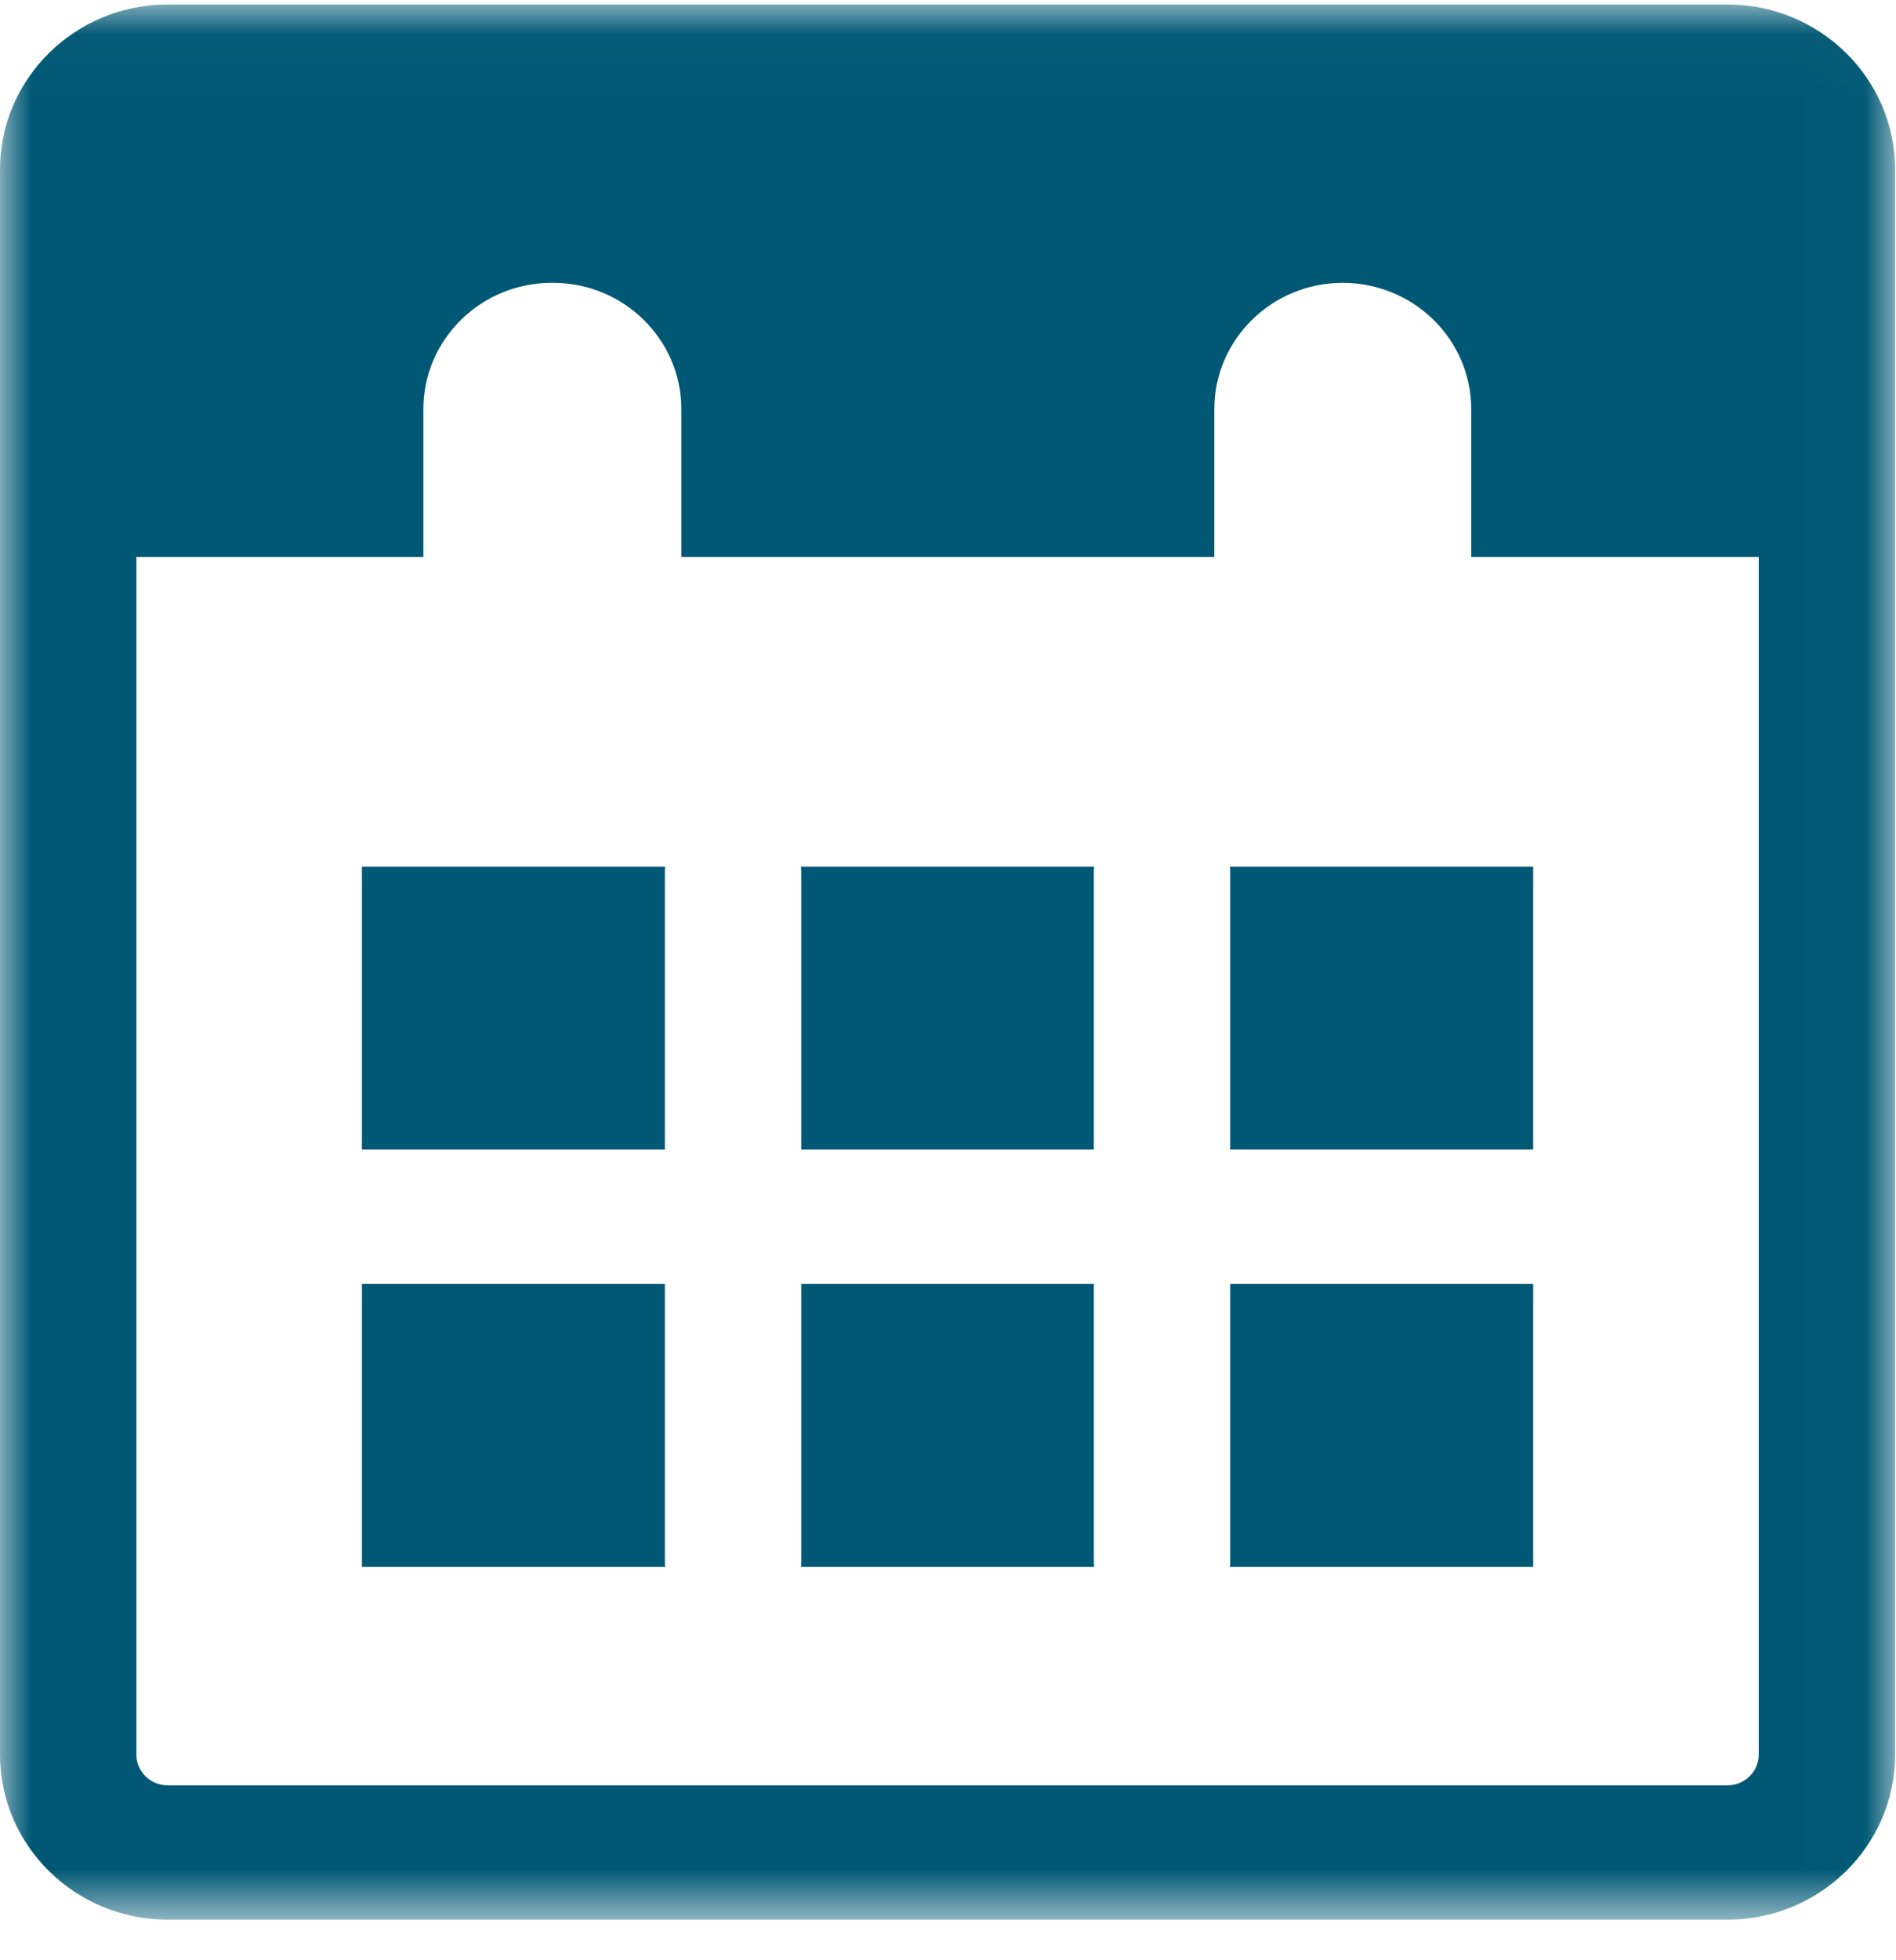
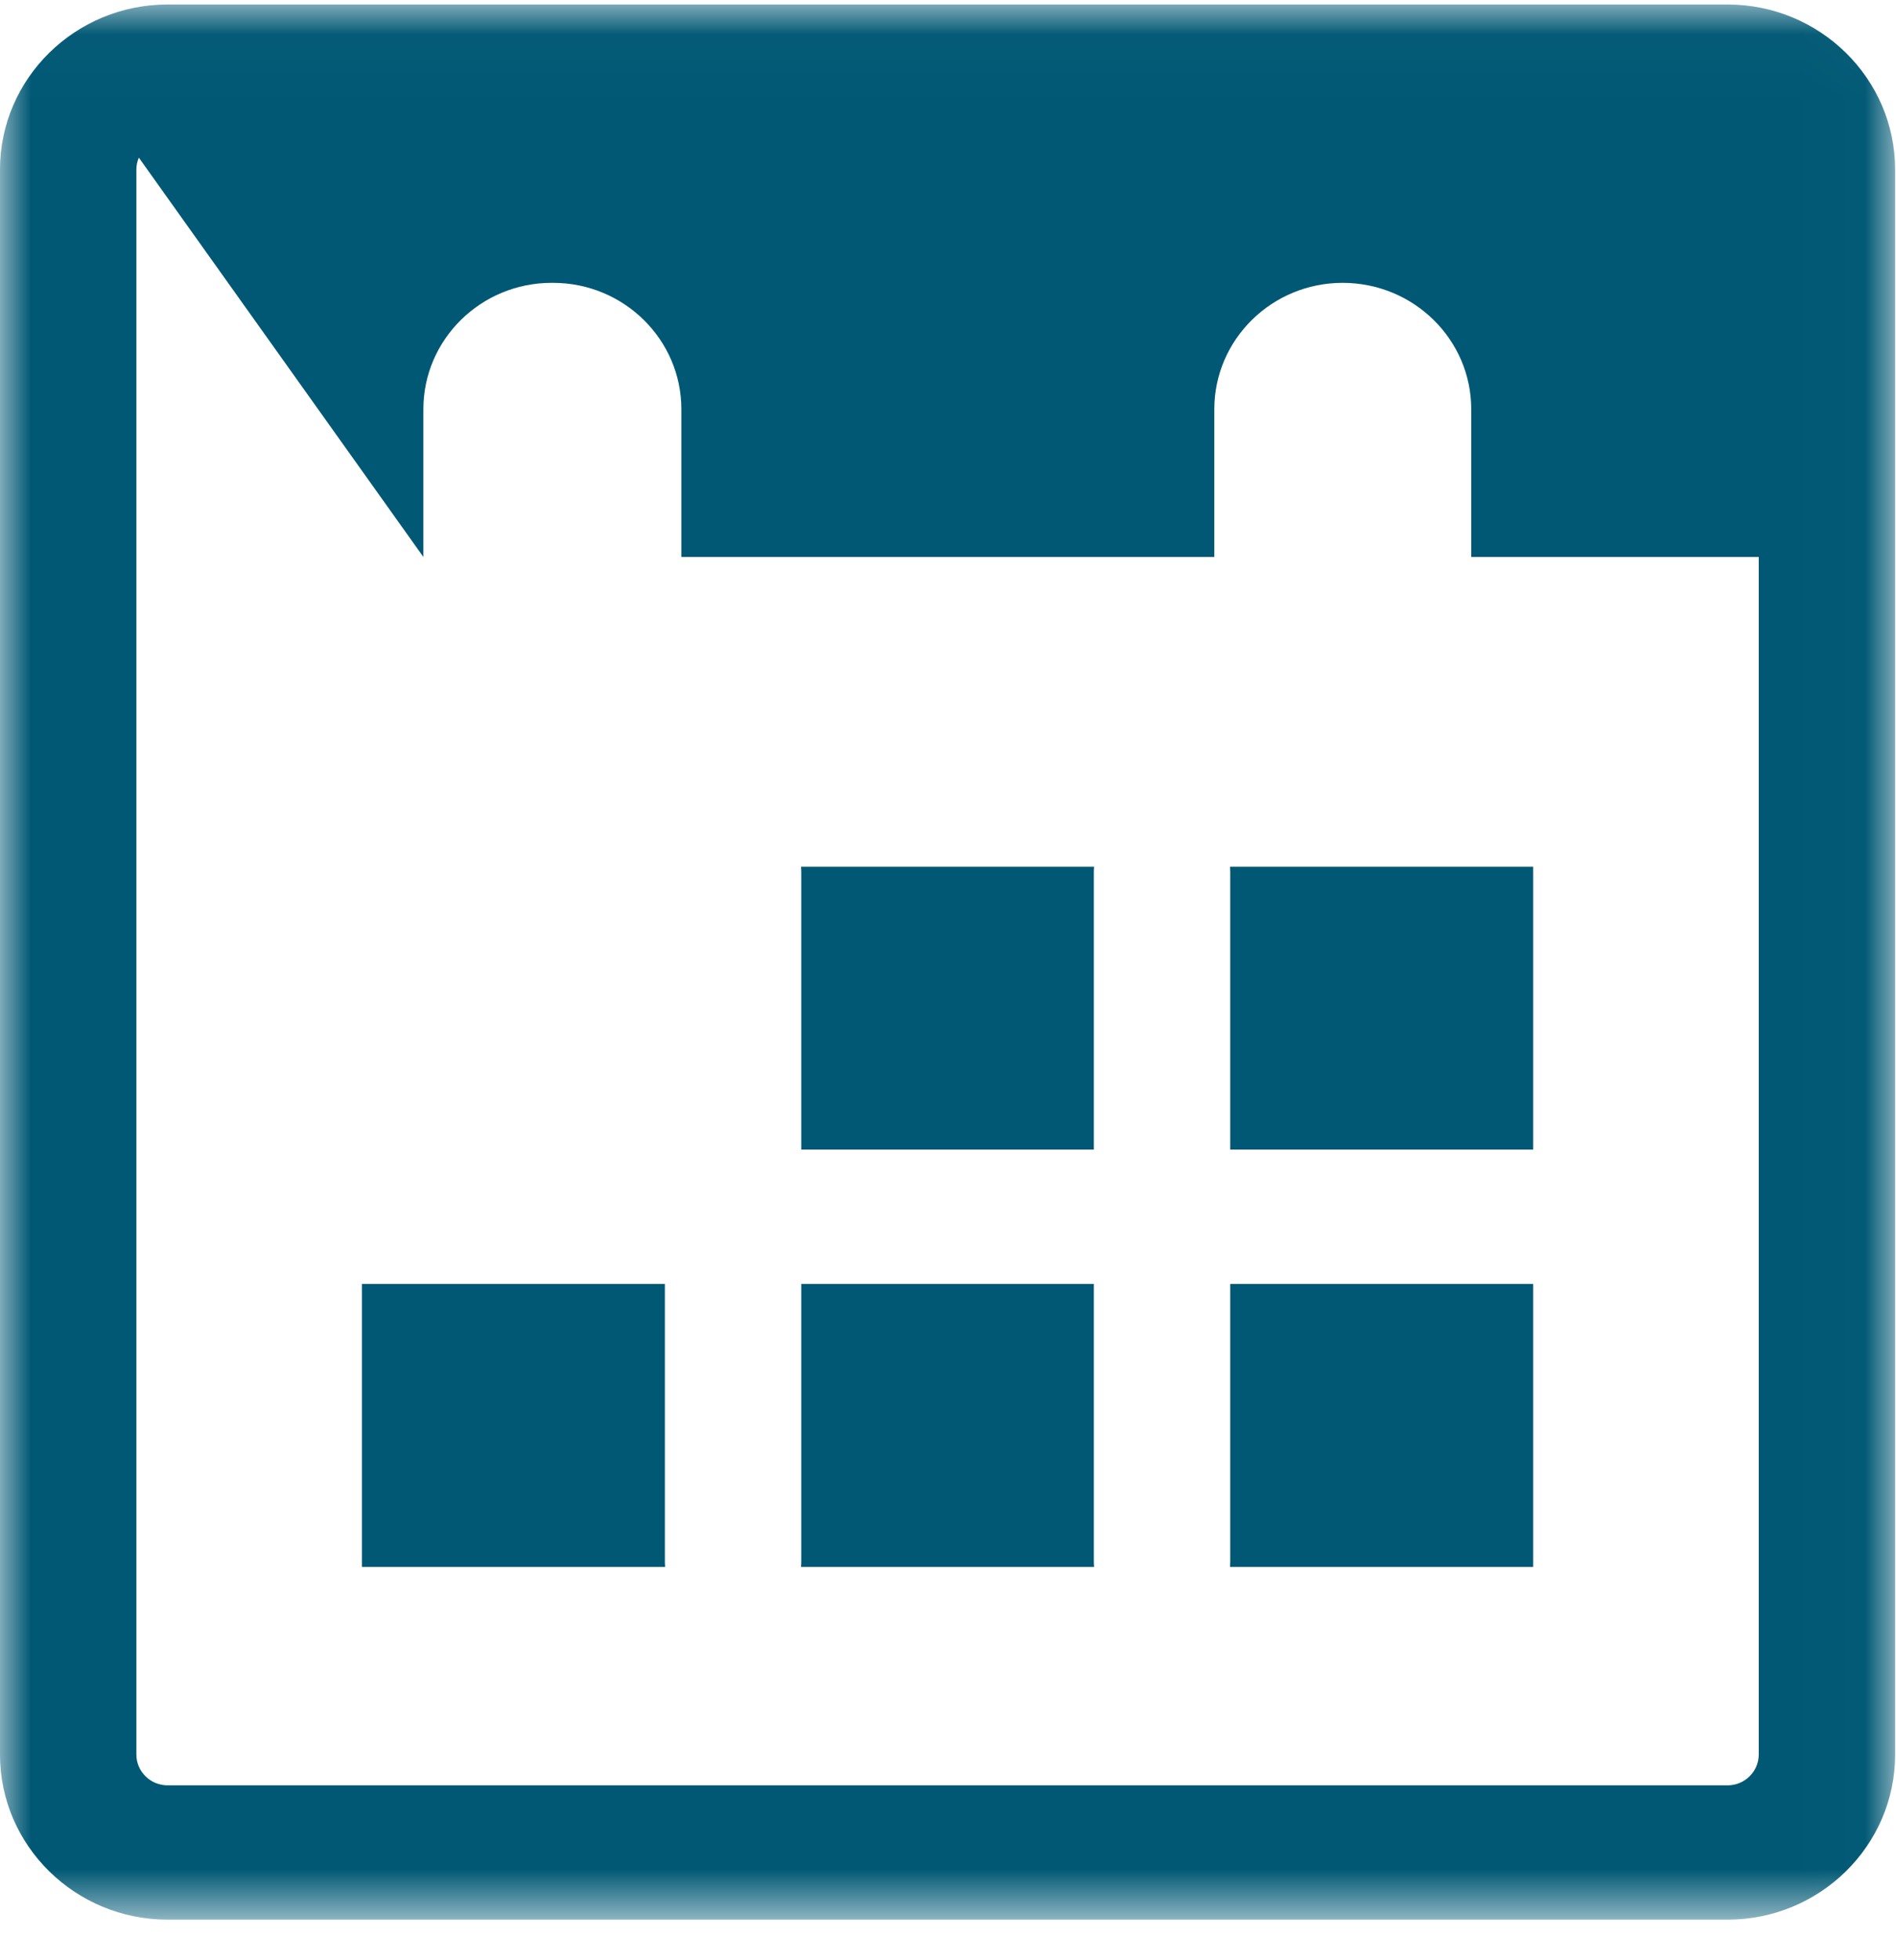
<svg xmlns="http://www.w3.org/2000/svg" xmlns:xlink="http://www.w3.org/1999/xlink" width="30px" height="31px" viewBox="0 0 30 31" version="1.1">
  <title>Group 18</title>
  <desc>Created with Sketch.</desc>
  <defs>
    <polygon id="path-1" points="1.43884892e-05 0.023 29.986 0.023 29.986 30.31 1.43884892e-05 30.31" />
  </defs>
  <g id="Symbols" stroke="none" stroke-width="1" fill="none" fill-rule="evenodd">
    <g id="Menu-sticky" transform="translate(-19, -128)">
      <g id="Group-2" transform="translate(19, 20)">
        <g id="Group-18" transform="translate(0, 108)">
          <g id="Group-3" transform="translate(0, 0.048)">
            <mask id="mask-2" fill="white">
              <use xlink:href="#path-1" />
            </mask>
            <g id="Clip-2" />
            <path d="M2.652,2.148 C2.38,2.148 2.158,2.366 2.158,2.634 L2.158,27.7 C2.158,27.968 2.38,28.186 2.652,28.186 L27.334,28.186 C27.606,28.186 27.828,27.968 27.828,27.7 L27.828,2.634 C27.828,2.366 27.606,2.148 27.334,2.148 L2.652,2.148 Z M27.334,30.31 L2.652,30.31 C1.19,30.31 1.43884892e-05,29.139 1.43884892e-05,27.7 L1.43884892e-05,2.634 C1.43884892e-05,1.194 1.19,0.023 2.652,0.023 L27.334,0.023 C28.796,0.023 29.986,1.194 29.986,2.634 L29.986,27.7 C29.986,29.139 28.796,30.31 27.334,30.31 L27.334,30.31 Z" id="Fill-1" fill="#005874" mask="url(#mask-2)" />
          </g>
          <path d="M19.466,18.18 L24.259,18.18 L24.259,13.707 L19.462,13.707 C19.464,13.734 19.466,13.762 19.466,13.791 L19.466,18.18 Z" id="Fill-4" fill="#005874" />
          <path d="M12.674,13.707 C12.676,13.735 12.678,13.762 12.678,13.791 L12.678,18.18 L17.308,18.18 L17.308,13.791 C17.308,13.762 17.31,13.735 17.312,13.707 L12.674,13.707 Z" id="Fill-6" fill="#005874" />
          <path d="M12.678,20.305 L12.678,24.695 C12.678,24.723 12.676,24.751 12.674,24.779 L17.312,24.779 C17.31,24.751 17.308,24.723 17.308,24.695 L17.308,20.305 L12.678,20.305 Z" id="Fill-8" fill="#005874" />
          <path d="M19.466,20.305 L19.466,24.695 C19.466,24.723 19.464,24.751 19.462,24.779 L24.259,24.779 L24.259,20.305 L19.466,20.305 Z" id="Fill-10" fill="#005874" />
-           <path d="M10.52,18.18 L10.52,13.791 C10.52,13.762 10.522,13.734 10.524,13.707 L5.727,13.707 L5.727,18.18 L10.52,18.18 Z" id="Fill-12" fill="#005874" />
          <path d="M10.52,20.305 L5.727,20.305 L5.727,24.779 L10.524,24.779 C10.522,24.751 10.52,24.723 10.52,24.695 L10.52,20.305 Z" id="Fill-14" fill="#005874" />
-           <path d="M1.546,1.58 L1.546,8.808 L6.699,8.808 L6.699,6.471 C6.699,5.369 7.609,4.473 8.728,4.473 L8.751,4.473 C9.87,4.473 10.781,5.369 10.781,6.471 L10.781,8.808 L19.214,8.808 L19.214,6.471 C19.214,5.369 20.125,4.473 21.244,4.473 C22.368,4.473 23.279,5.369 23.279,6.471 L23.279,8.808 L28.45,8.808 L28.45,1.58 L1.546,1.58 Z" id="Fill-16" fill="#005874" />
+           <path d="M1.546,1.58 L6.699,8.808 L6.699,6.471 C6.699,5.369 7.609,4.473 8.728,4.473 L8.751,4.473 C9.87,4.473 10.781,5.369 10.781,6.471 L10.781,8.808 L19.214,8.808 L19.214,6.471 C19.214,5.369 20.125,4.473 21.244,4.473 C22.368,4.473 23.279,5.369 23.279,6.471 L23.279,8.808 L28.45,8.808 L28.45,1.58 L1.546,1.58 Z" id="Fill-16" fill="#005874" />
        </g>
      </g>
    </g>
  </g>
</svg>